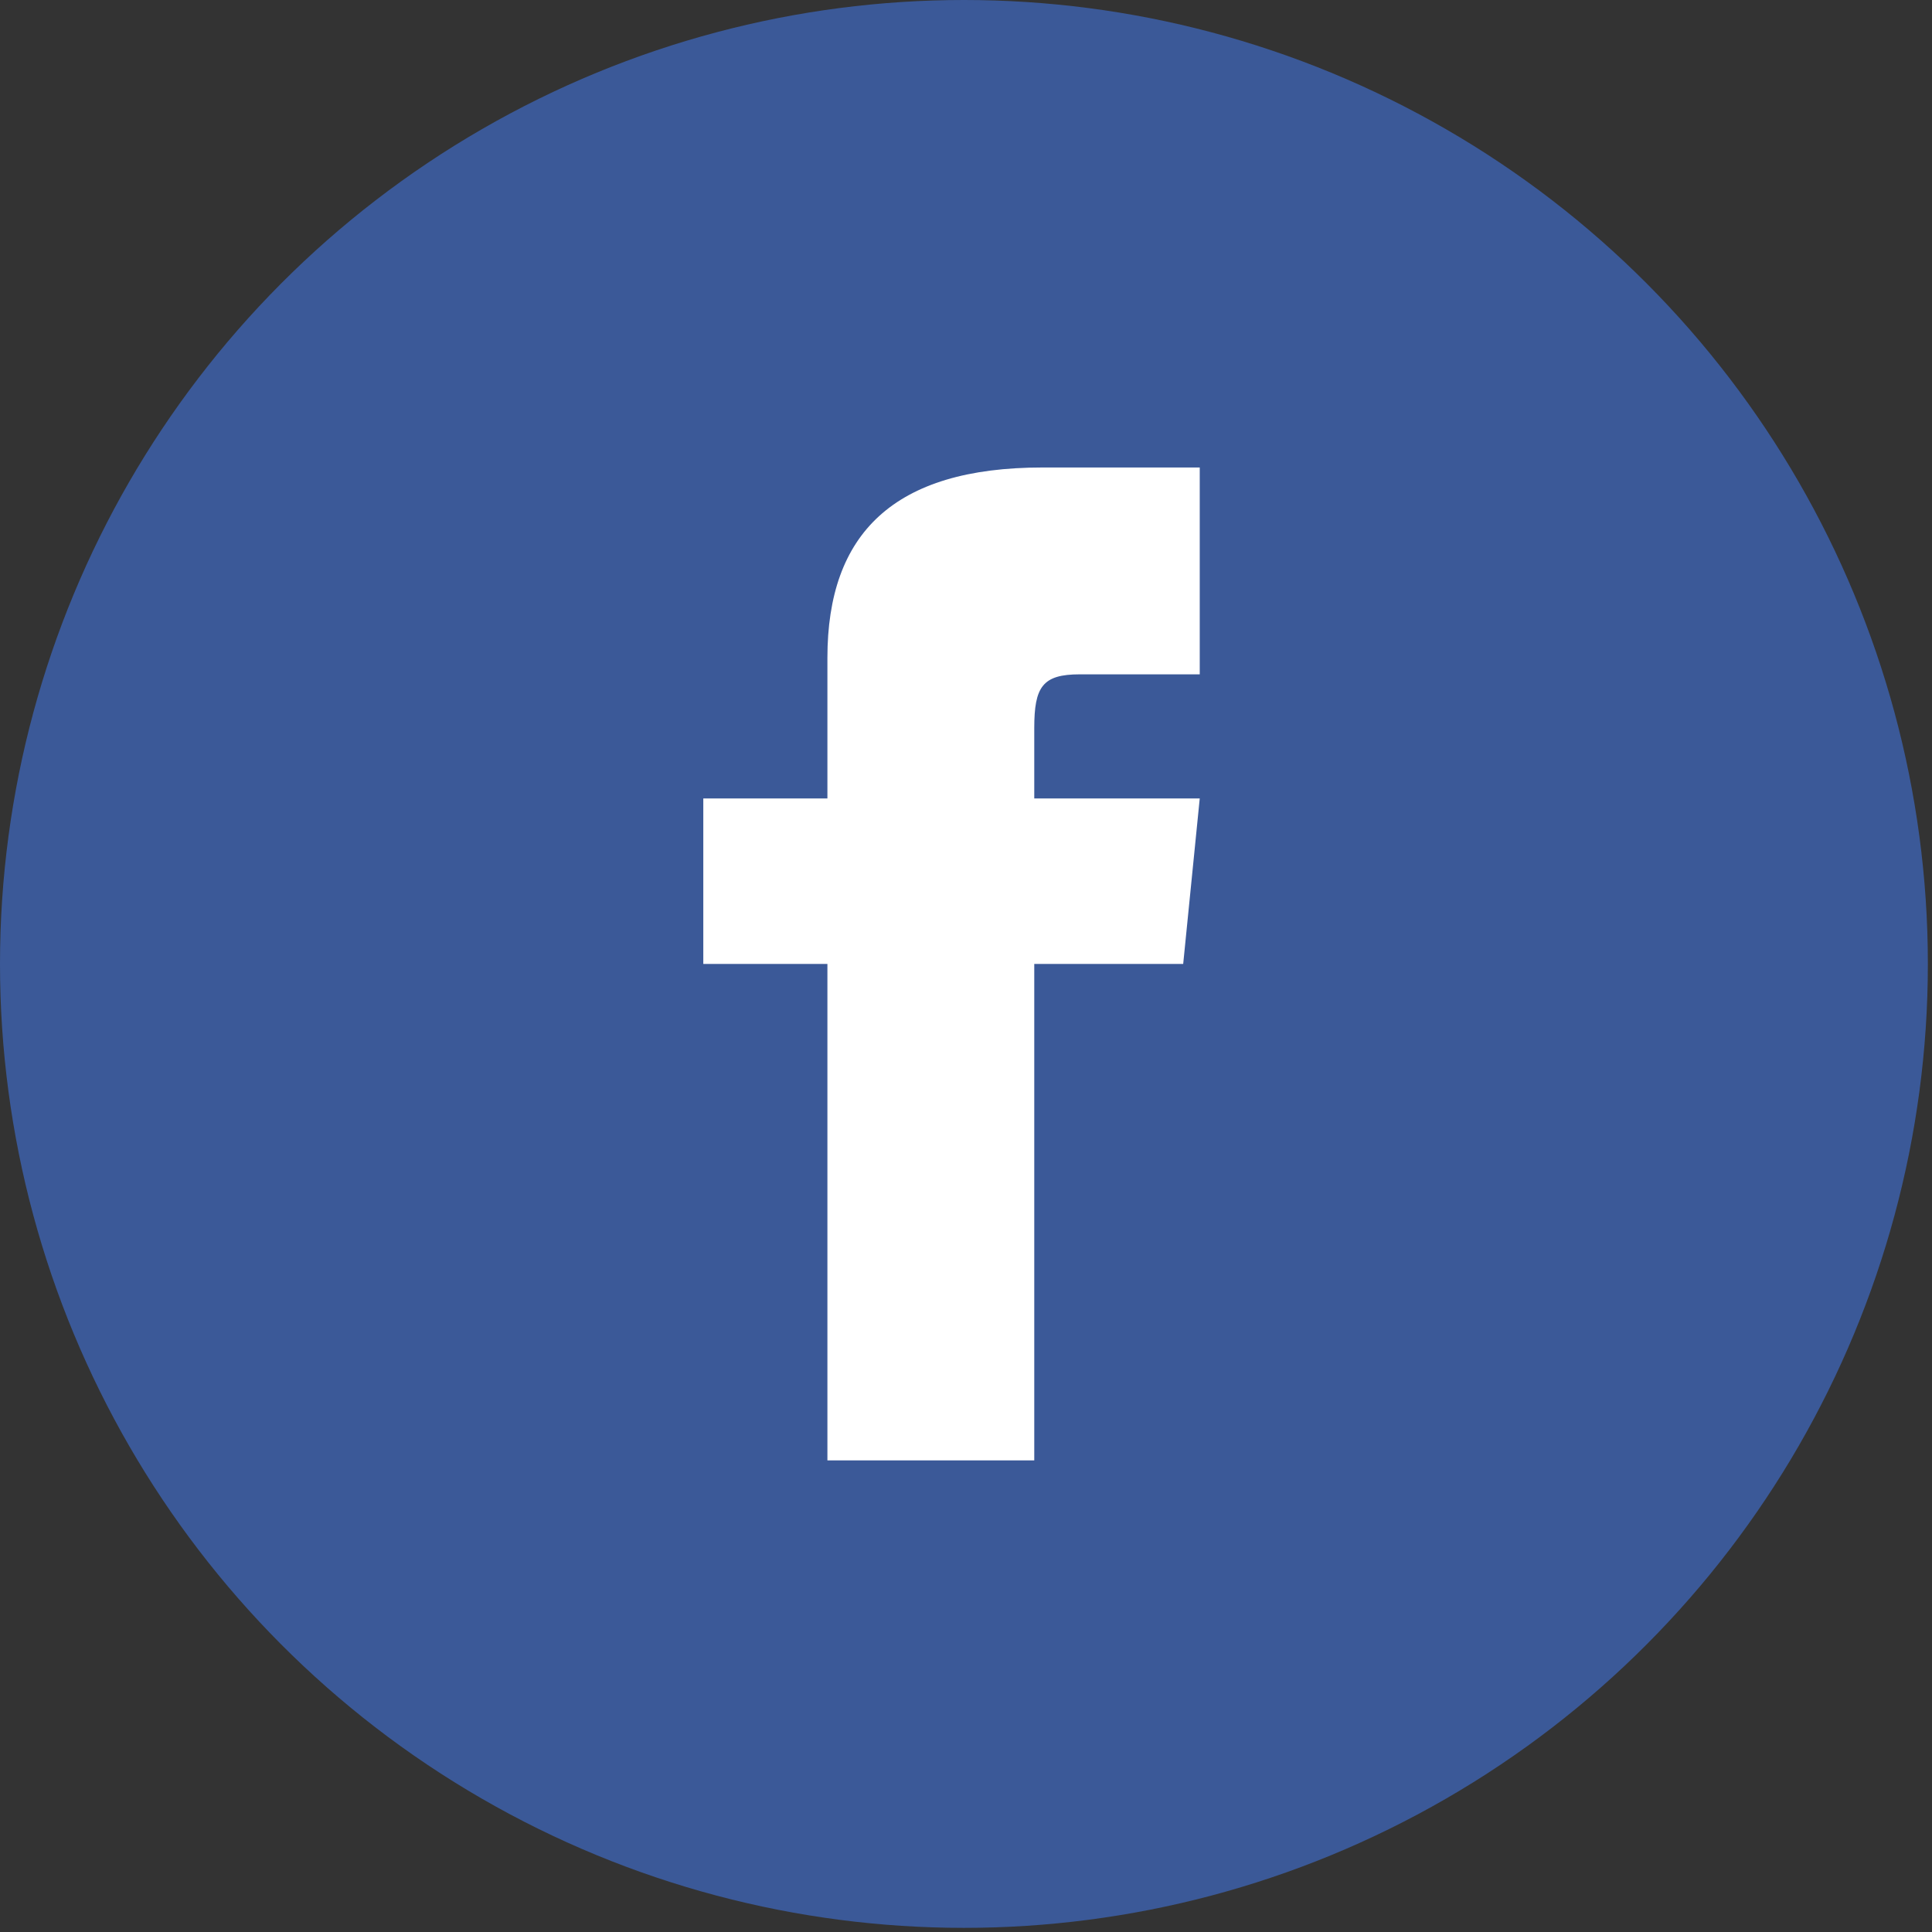
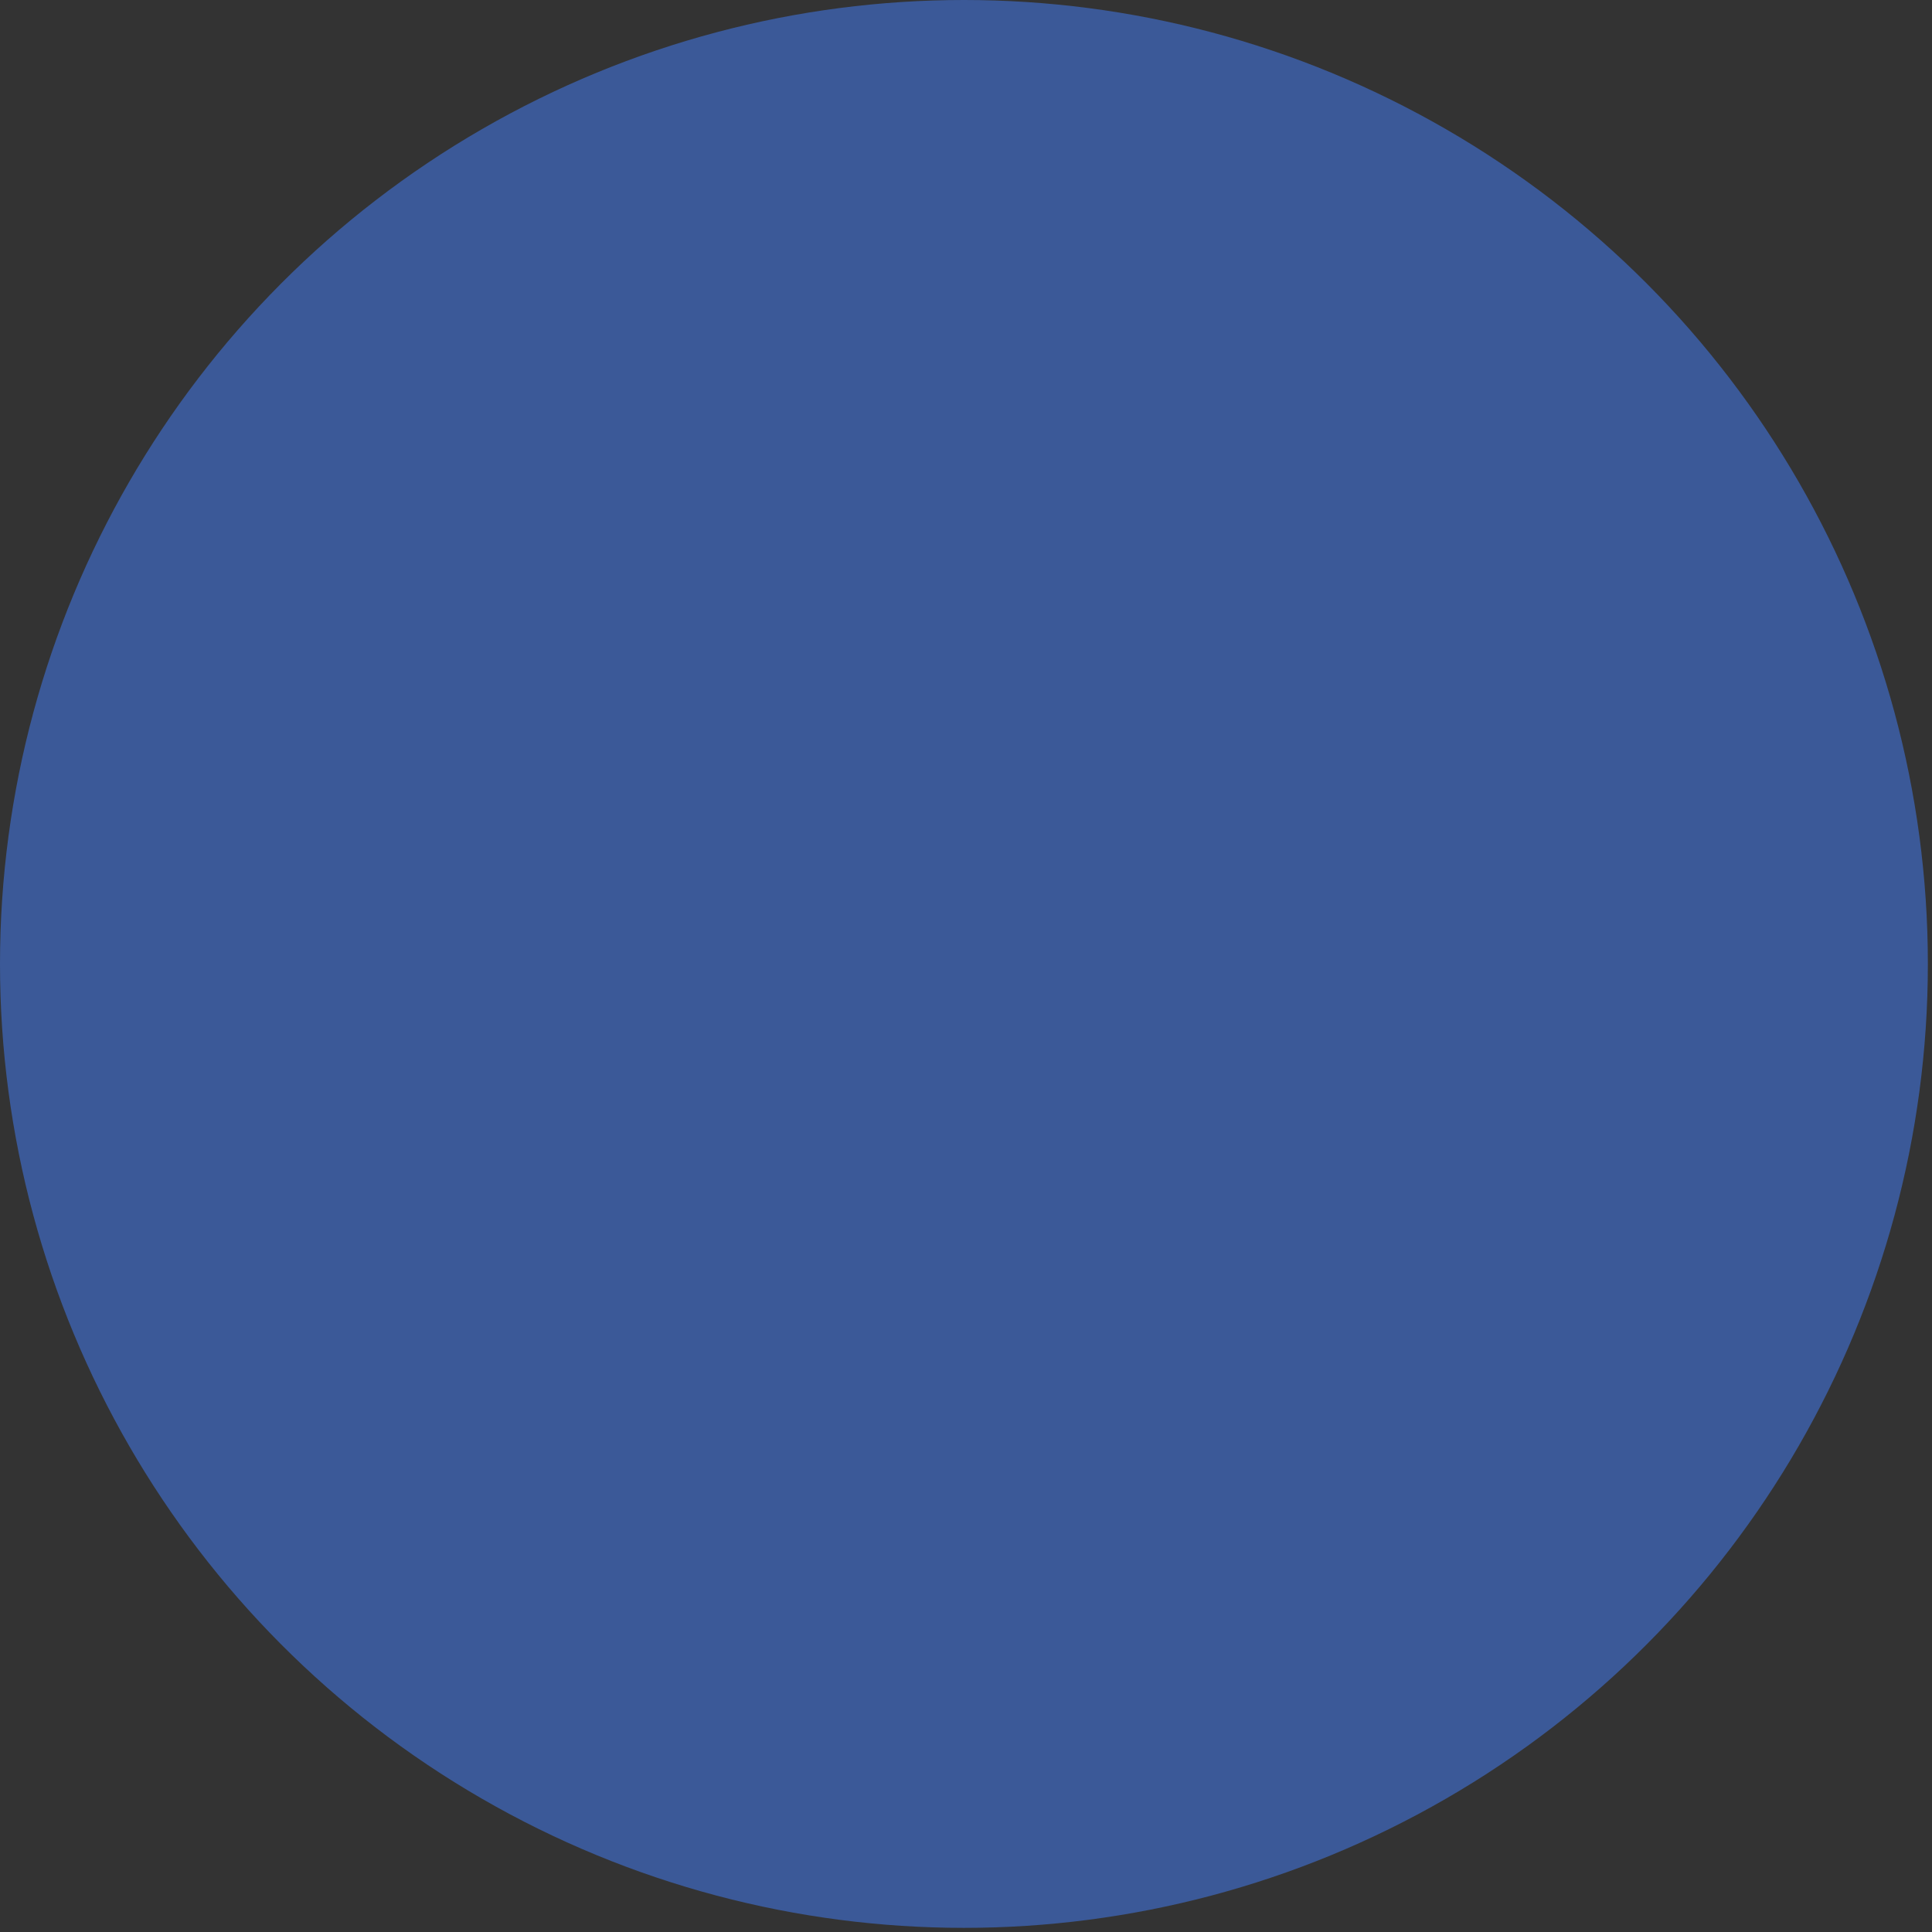
<svg xmlns="http://www.w3.org/2000/svg" version="1.1" id="Ebene_1" x="0px" y="0px" viewBox="-576 377.3 46.7 46.7" style="enable-background:new -576 377.3 46.7 46.7;" xml:space="preserve">
  <rect x="-576" y="377.3" width="46.7" height="46.7" fill="#333333" stroke="none" />
  <style type="text/css">
	.st0{fill:#3B5998;}
	.st1{fill:#FFFFFF;}
</style>
  <circle class="st0" cx="-552.7" cy="400.6" r="23.3" />
-   <path class="st1" d="M-556,396.6h-3v4h3v12h5v-12h3.6l0.4-4h-4v-1.7c0-1,0.2-1.3,1.1-1.3h2.9v-5h-3.8c-3.6,0-5.2,1.6-5.2,4.6V396.6z  " />
</svg>